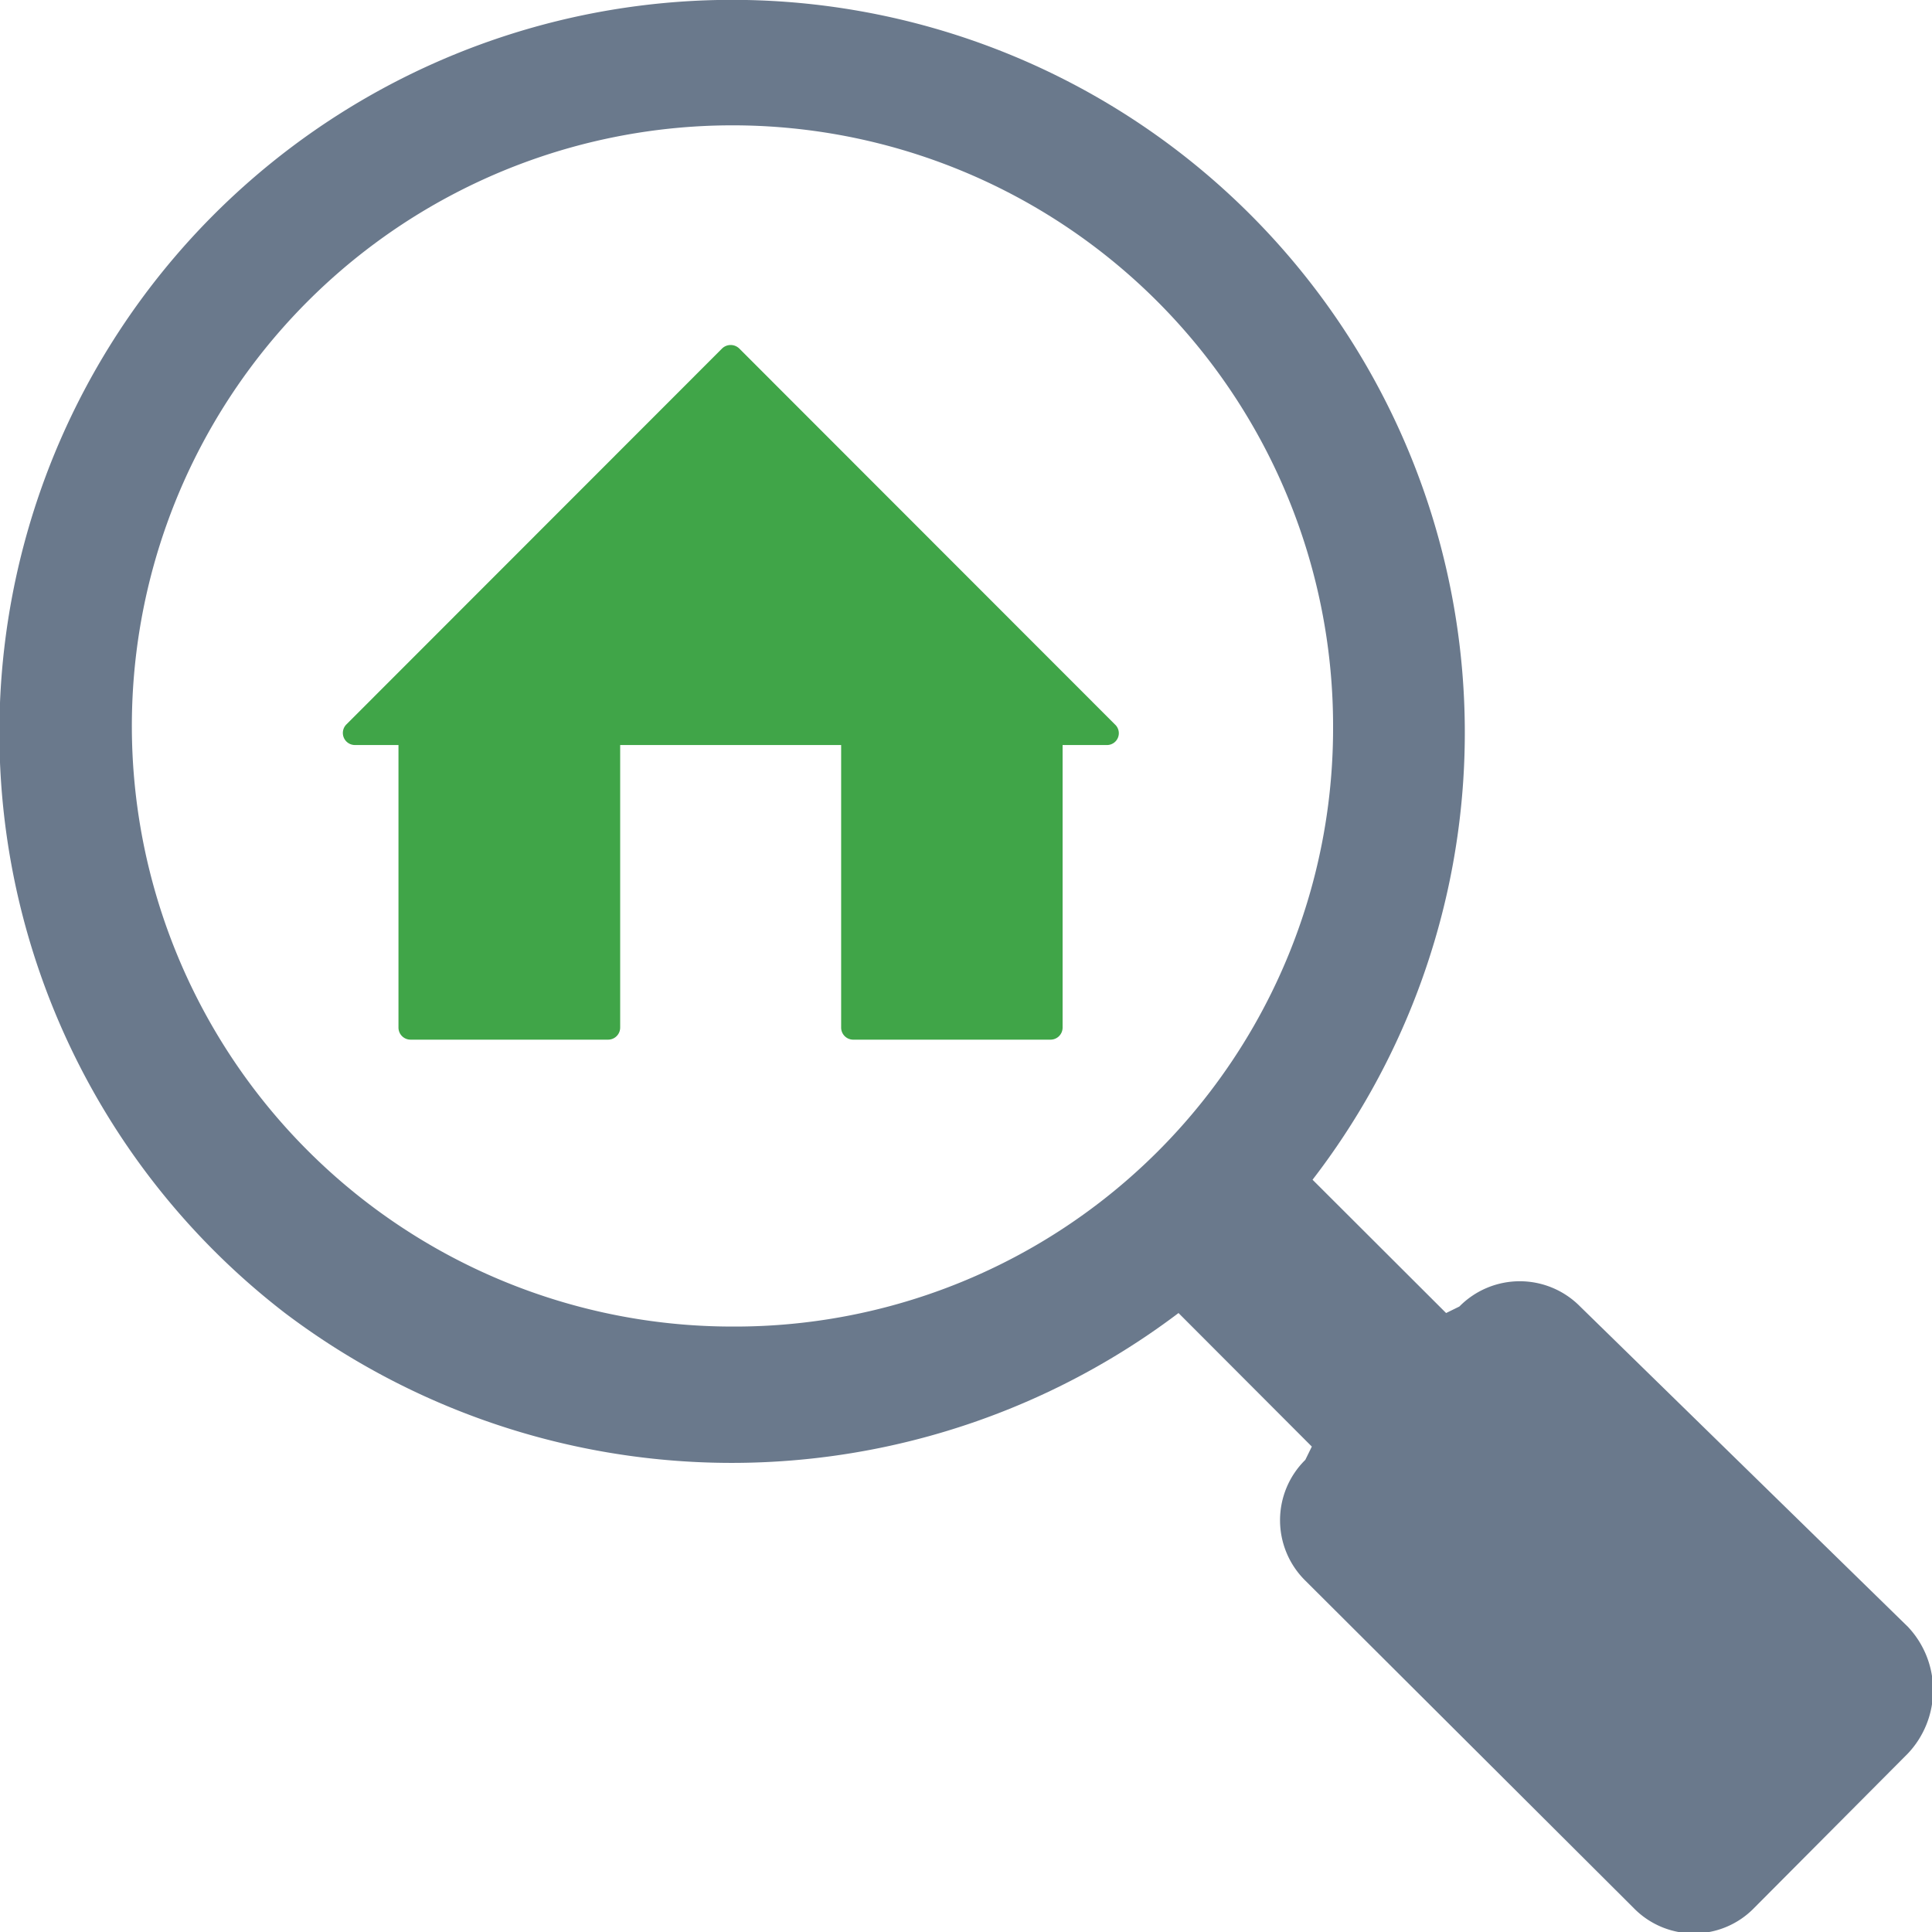
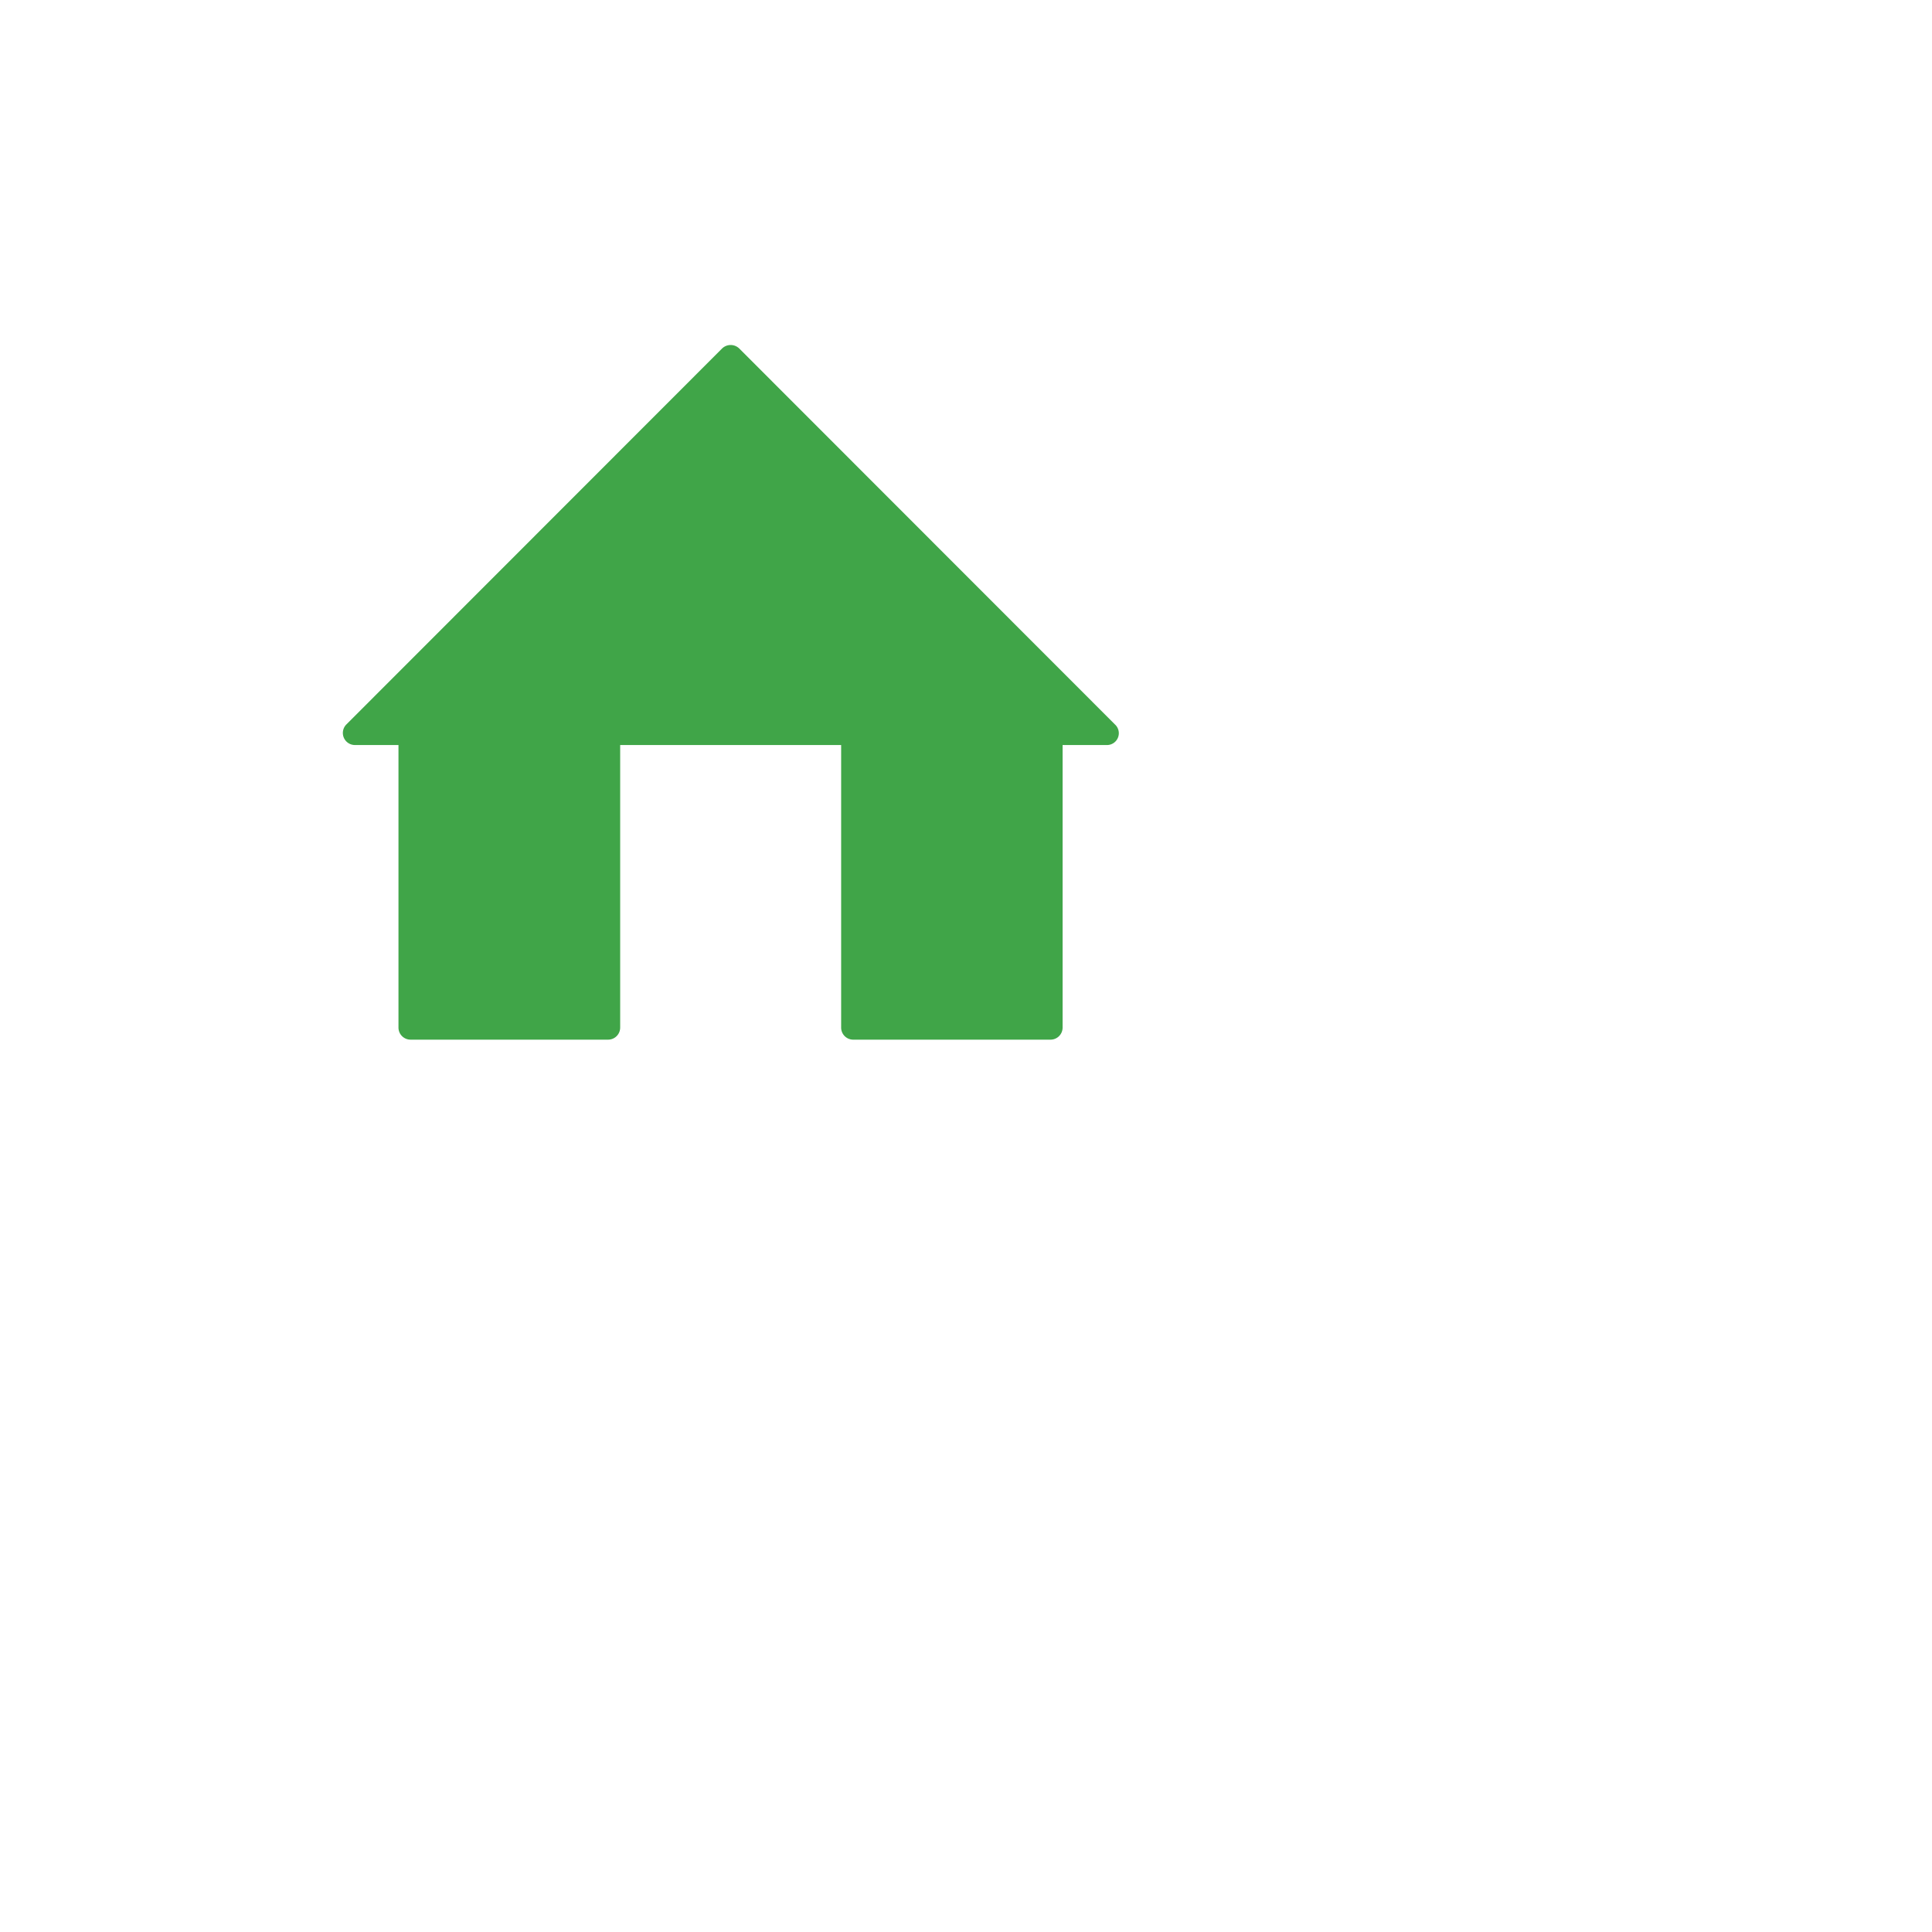
<svg xmlns="http://www.w3.org/2000/svg" id="e576acf6-f614-4ba2-8363-66b6b201fbcc" data-name="Layer 1" viewBox="0 0 80 80">
  <defs>
    <style>.f7b68b6c-a21a-43b1-b726-54b81d04ec55{fill:#6a798c;}.b03860fb-d8dd-4cbf-8607-c80cd481ada9{fill:#40a548;fill-rule:evenodd;}</style>
  </defs>
-   <path class="f7b68b6c-a21a-43b1-b726-54b81d04ec55" d="M79,67.36,65.43,54.1a3.51,3.51,0,0,0-5,0l-.55.27-5.53-5.52a30.34,30.34,0,1,0-42.55,5.52,30.68,30.68,0,0,0,37,0l5.52,5.53-.27.55a3.51,3.51,0,0,0,0,5L67.64,79a3.48,3.48,0,0,0,5,0L79,72.61a3.82,3.82,0,0,0,0-5.25ZM30.34,54.93A24.87,24.87,0,1,1,55.2,30.06,24.77,24.77,0,0,1,30.34,54.93Z" transform="translate(0 0)" />
  <path class="b03860fb-d8dd-4cbf-8607-c80cd481ada9" d="M29.9,14.43a.51.51,0,0,1,.71,0L46.17,30a.49.49,0,0,1-.35.85H44v11.7a.5.5,0,0,1-.5.5H35.33a.5.5,0,0,1-.5-.5V30.85H25.68v11.7a.5.5,0,0,1-.5.5H17a.5.5,0,0,1-.5-.5V30.85H14.69a.5.5,0,0,1-.35-.85Z" transform="translate(0 0)" />
</svg>